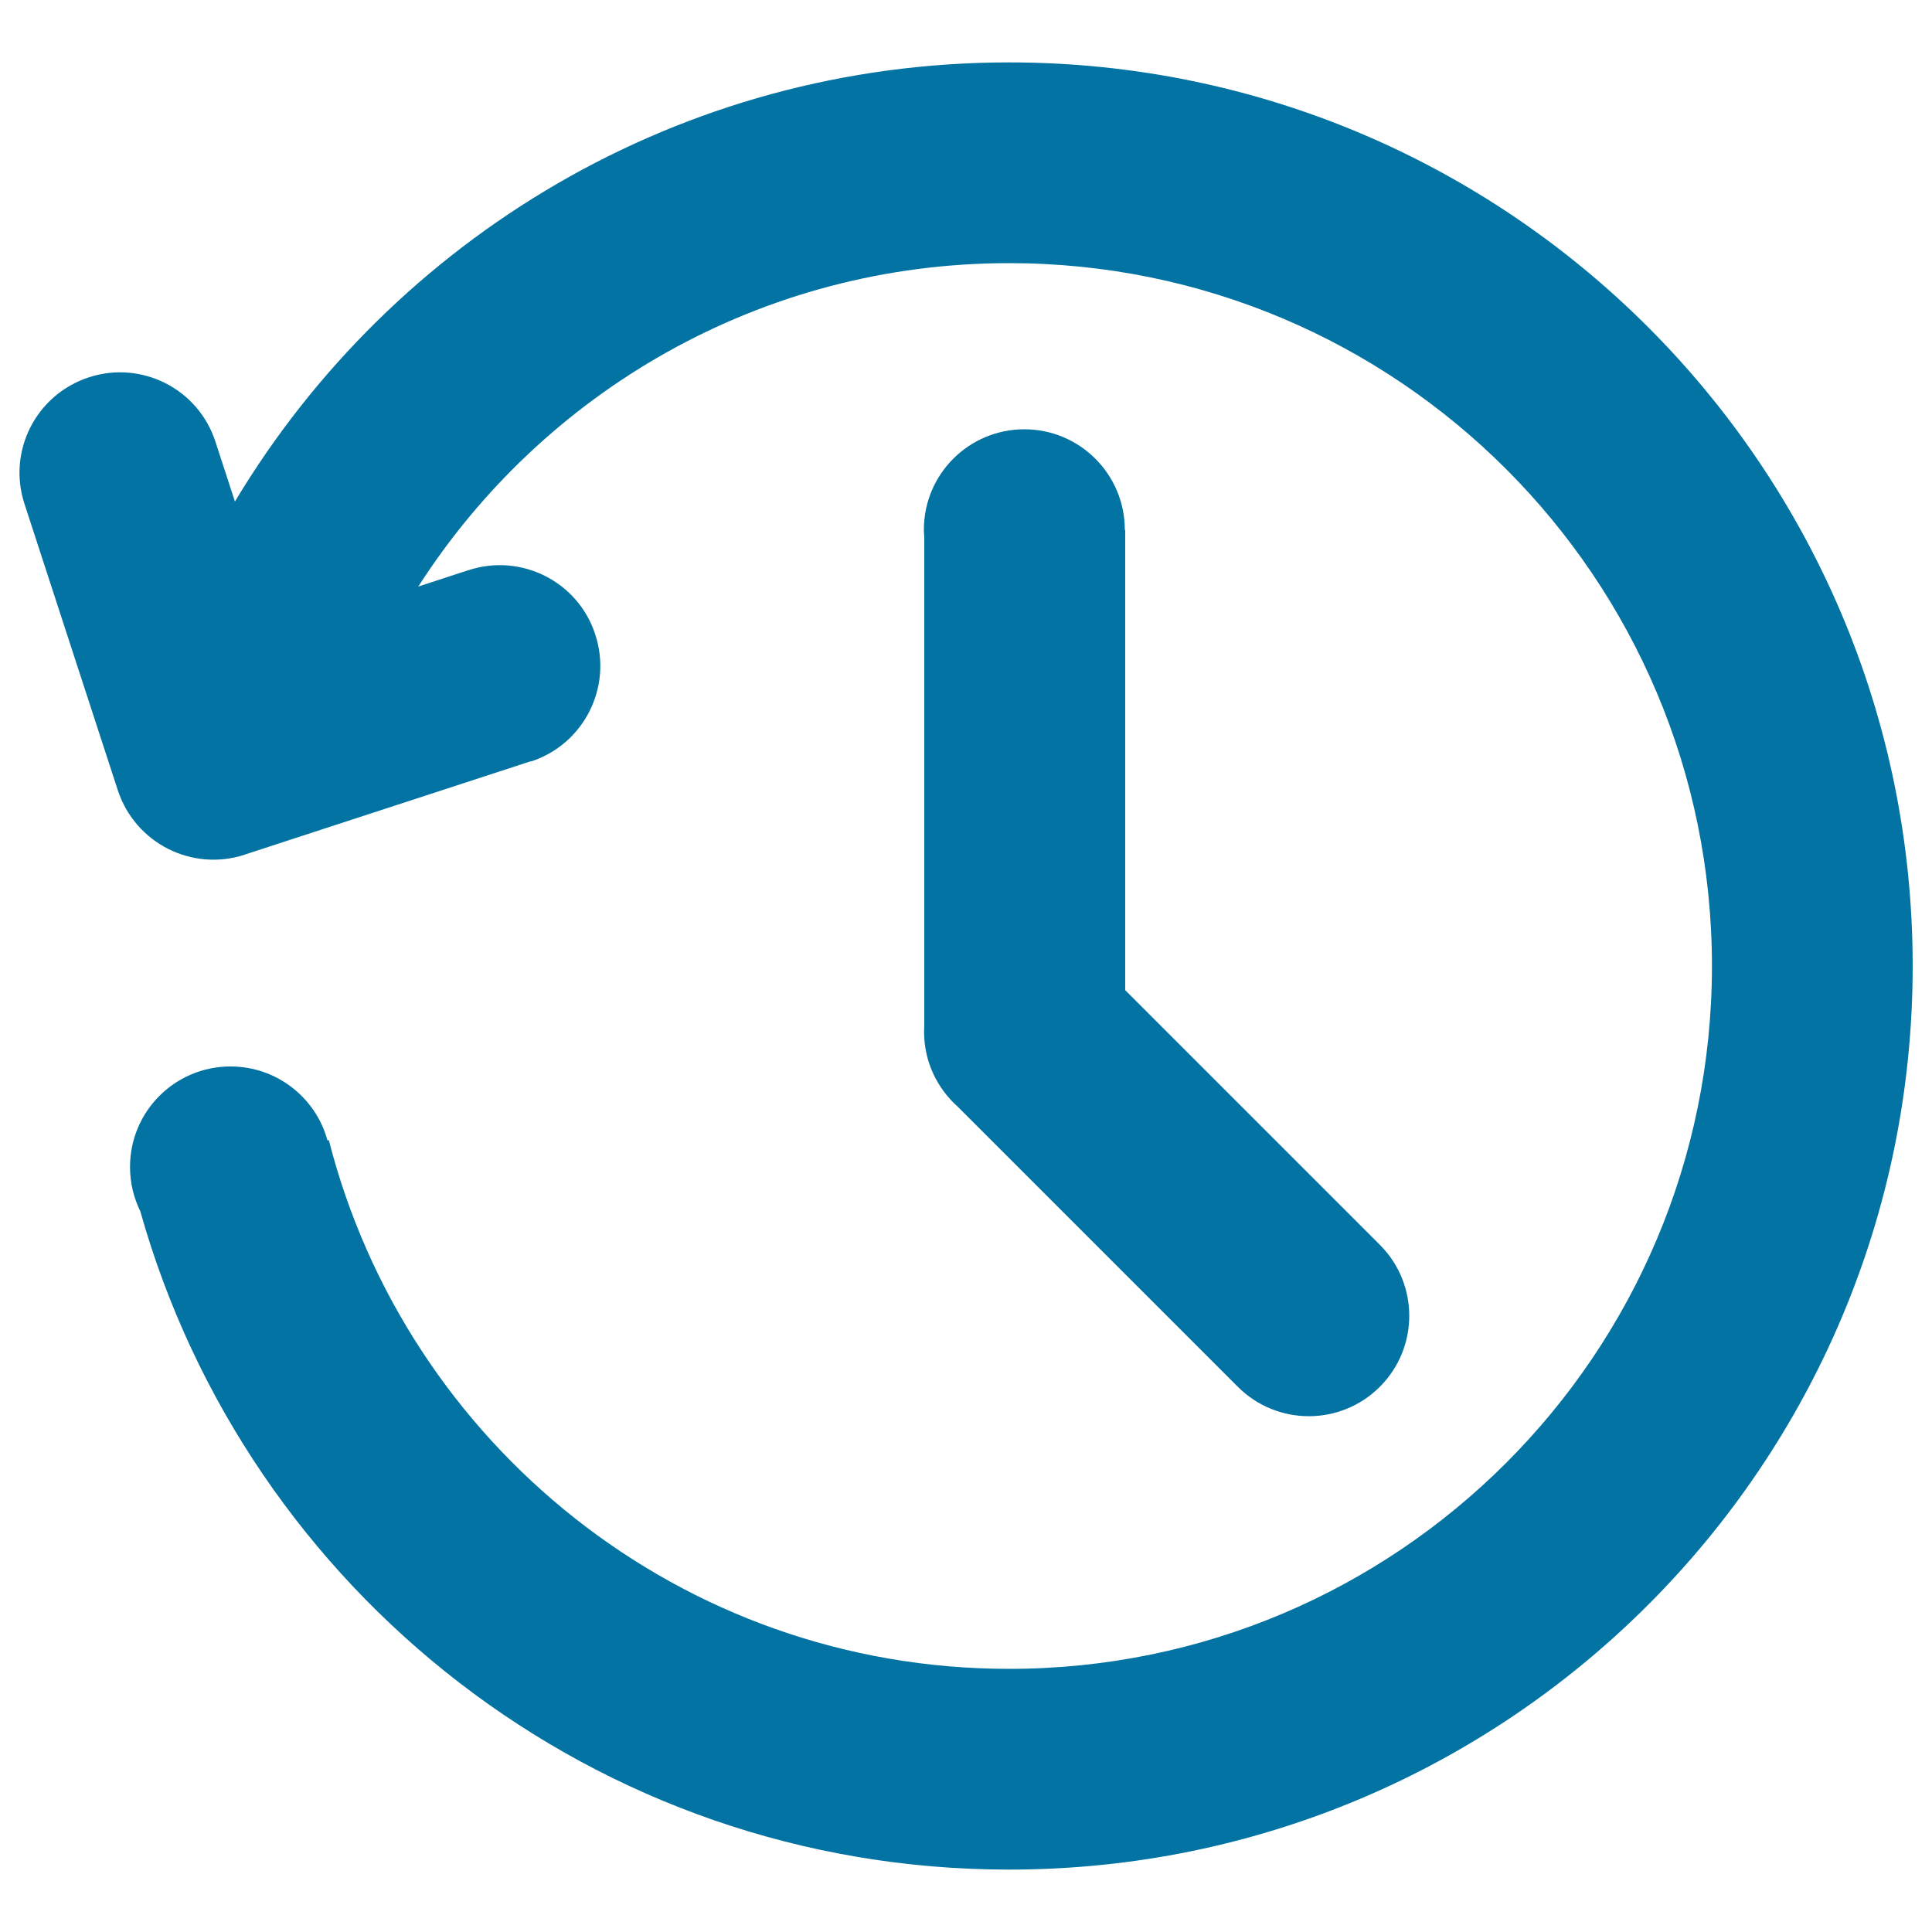
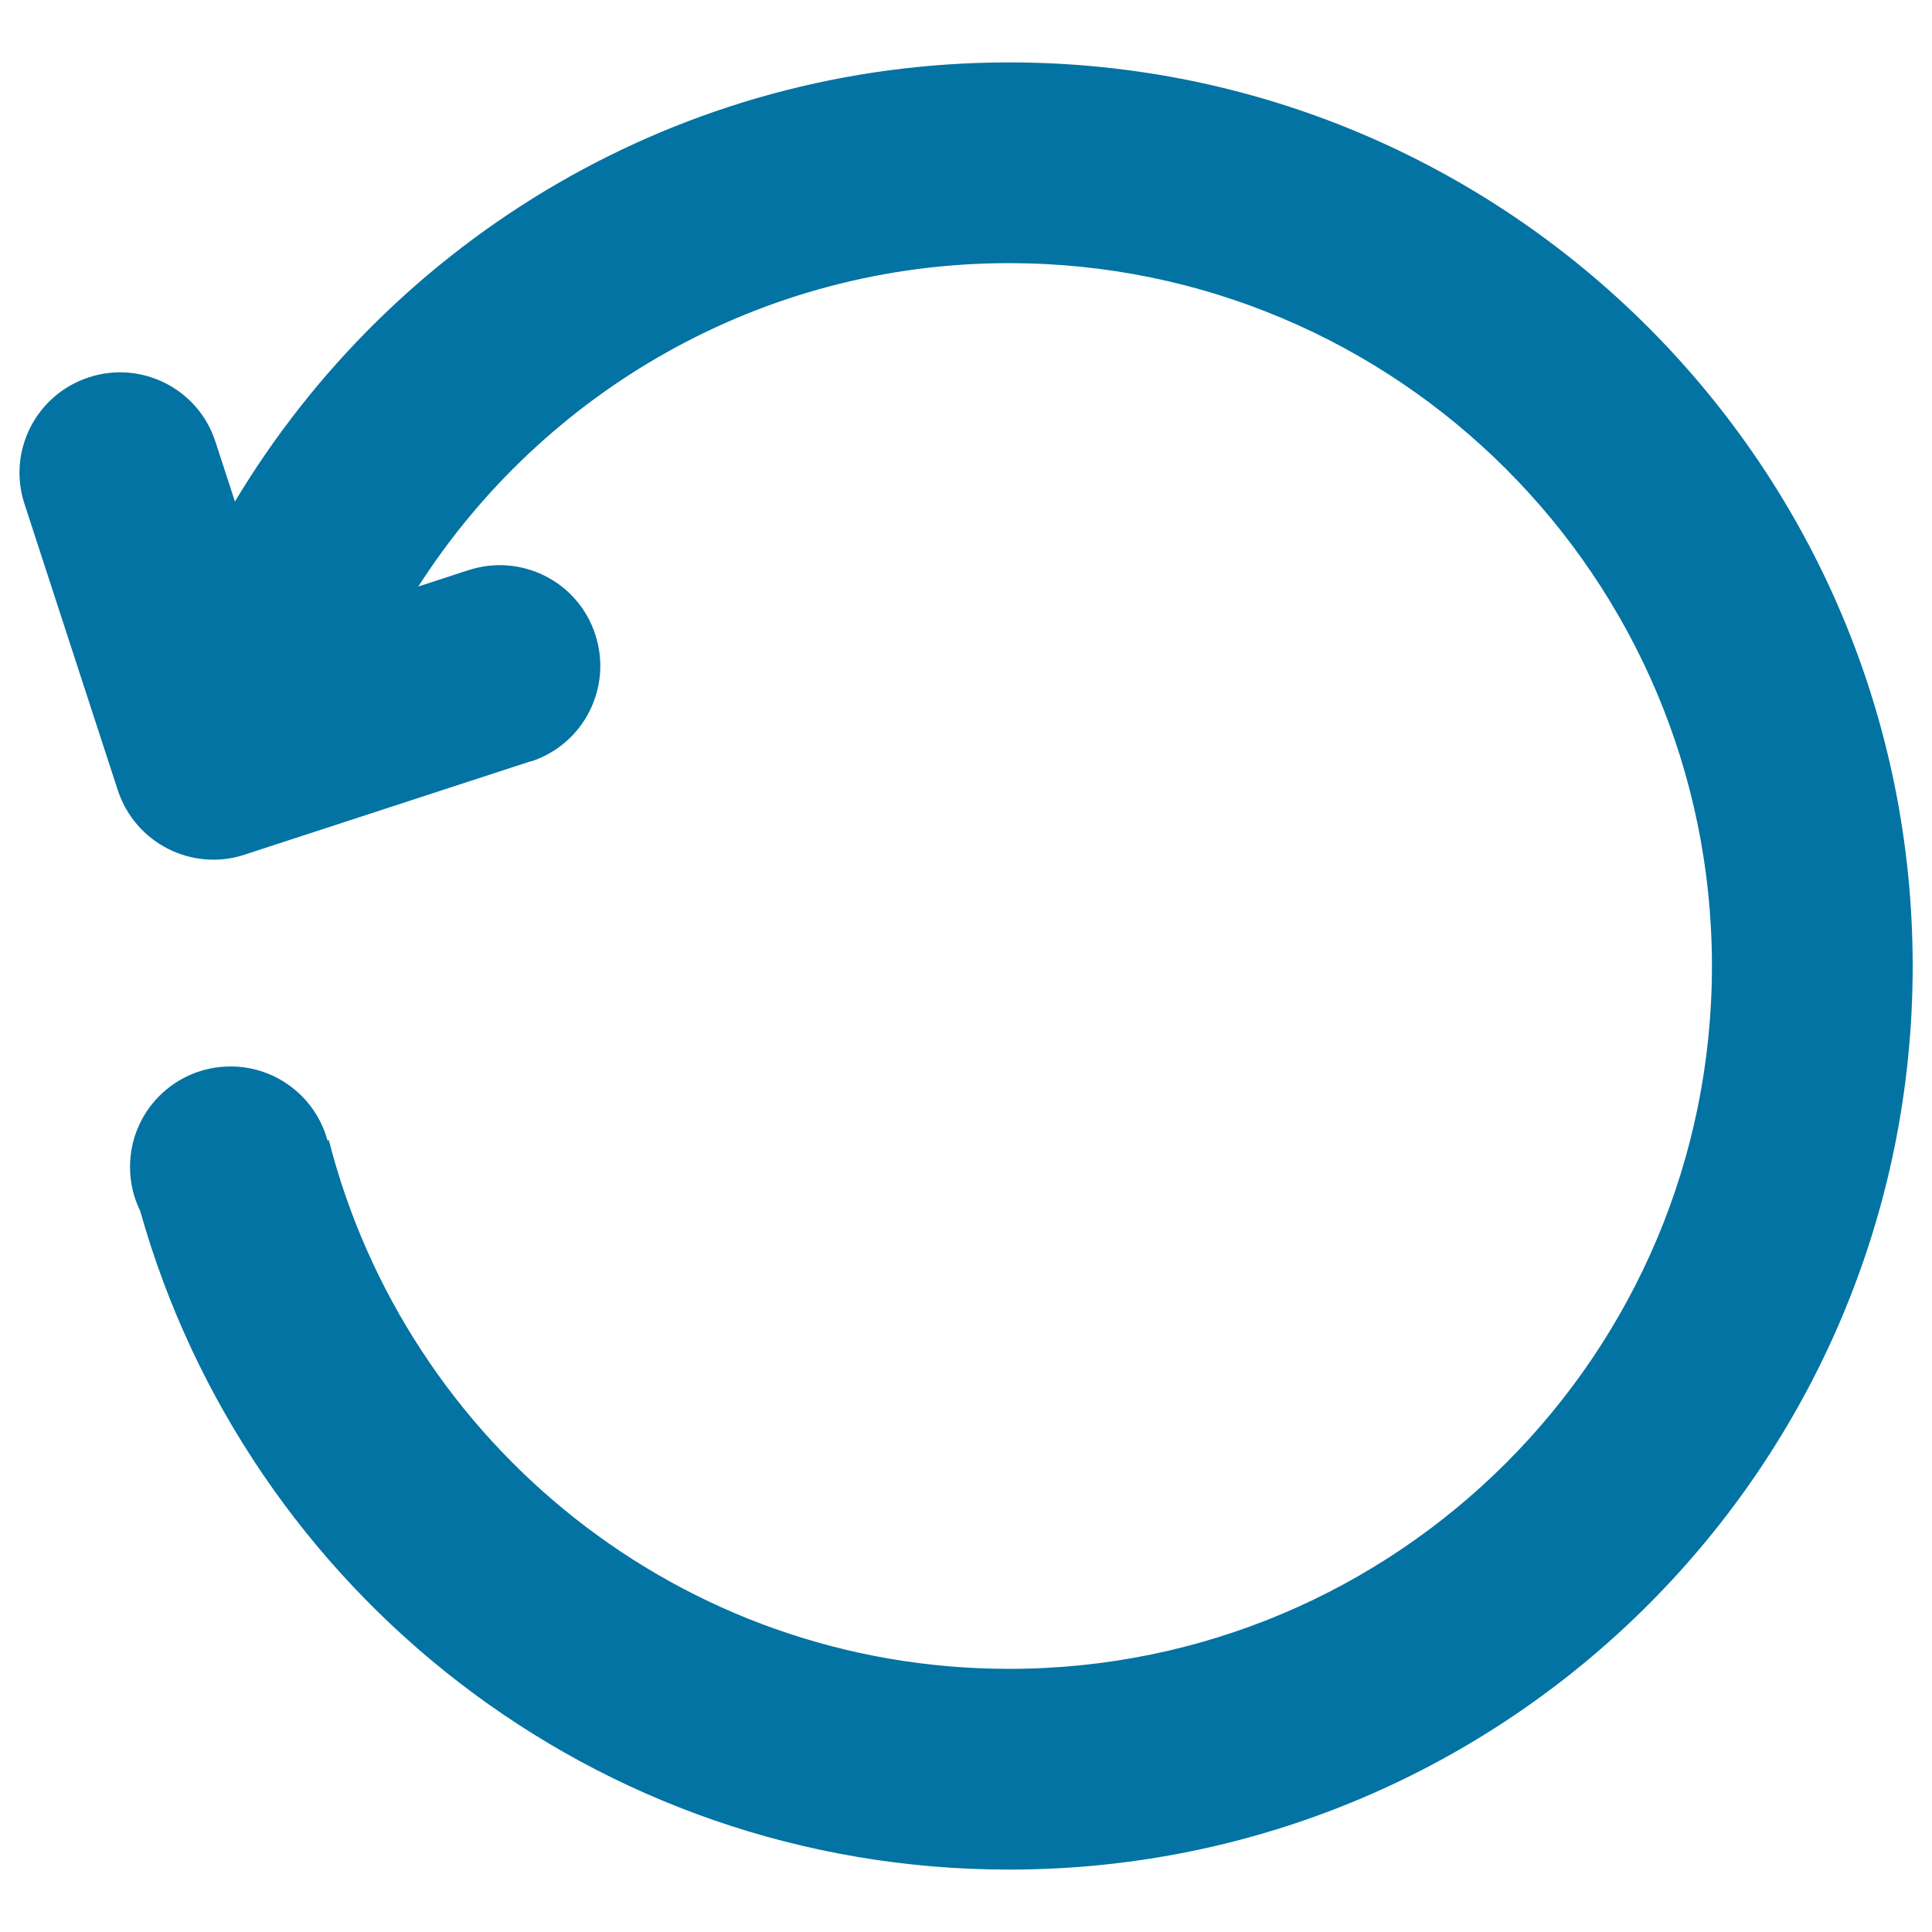
<svg xmlns="http://www.w3.org/2000/svg" viewBox="0 0 1000 1000" style="fill:#0273a2">
  <title>Clock reminder SVG icon</title>
-   <path d="M478.3,534.1c0,15.4,6.8,29.3,17.5,38.8l144.9,144.9c20.3,20.3,53.2,20.3,73.5,0c20.3-20.3,20.3-53.2,0-73.5L582.4,512.5V274.3h-0.2c0,0,0-0.1,0-0.1c0-28.7-23.3-52-52-52s-52,23.2-52,52c0,1.3,0.1,2.5,0.2,3.8v252.3C478.4,531.5,478.3,532.8,478.3,534.1z" />
  <path d="M522.3,32.3c-170.3,0-319.1,91.2-400.7,227.3l-10.1-31c-8.9-27.4-38.3-42.2-65.5-33.3c-27.3,8.9-42.3,38.2-33.3,65.6l48.3,148.2c9,27.3,38.3,42.2,65.6,33.3c0.2,0,0.3-0.1,0.5-0.2l147.4-48.1c0.2,0,0.3,0,0.4,0c27.3-8.9,42.2-38.4,33.2-65.7c-8.8-27.3-38.3-42.2-65.5-33.3c0,0,0,0-0.1,0l-26,8.5C281,203,393.8,136.2,522.3,136.2c200.9,0,363.8,162.9,363.8,363.8c0,200.9-162.9,363.8-363.8,363.8c-169.8,0-312-116.5-352.1-273.7l-0.7,0.2c-6-22.1-26.2-38.3-50.2-38.3c-28.7,0-52,23.2-52,52c0,8.2,1.9,16,5.3,22.9C127.9,823.5,308,967.7,522.3,967.7C780.6,967.7,990,758.3,990,500C990,241.7,780.6,32.3,522.3,32.3z" />
</svg>